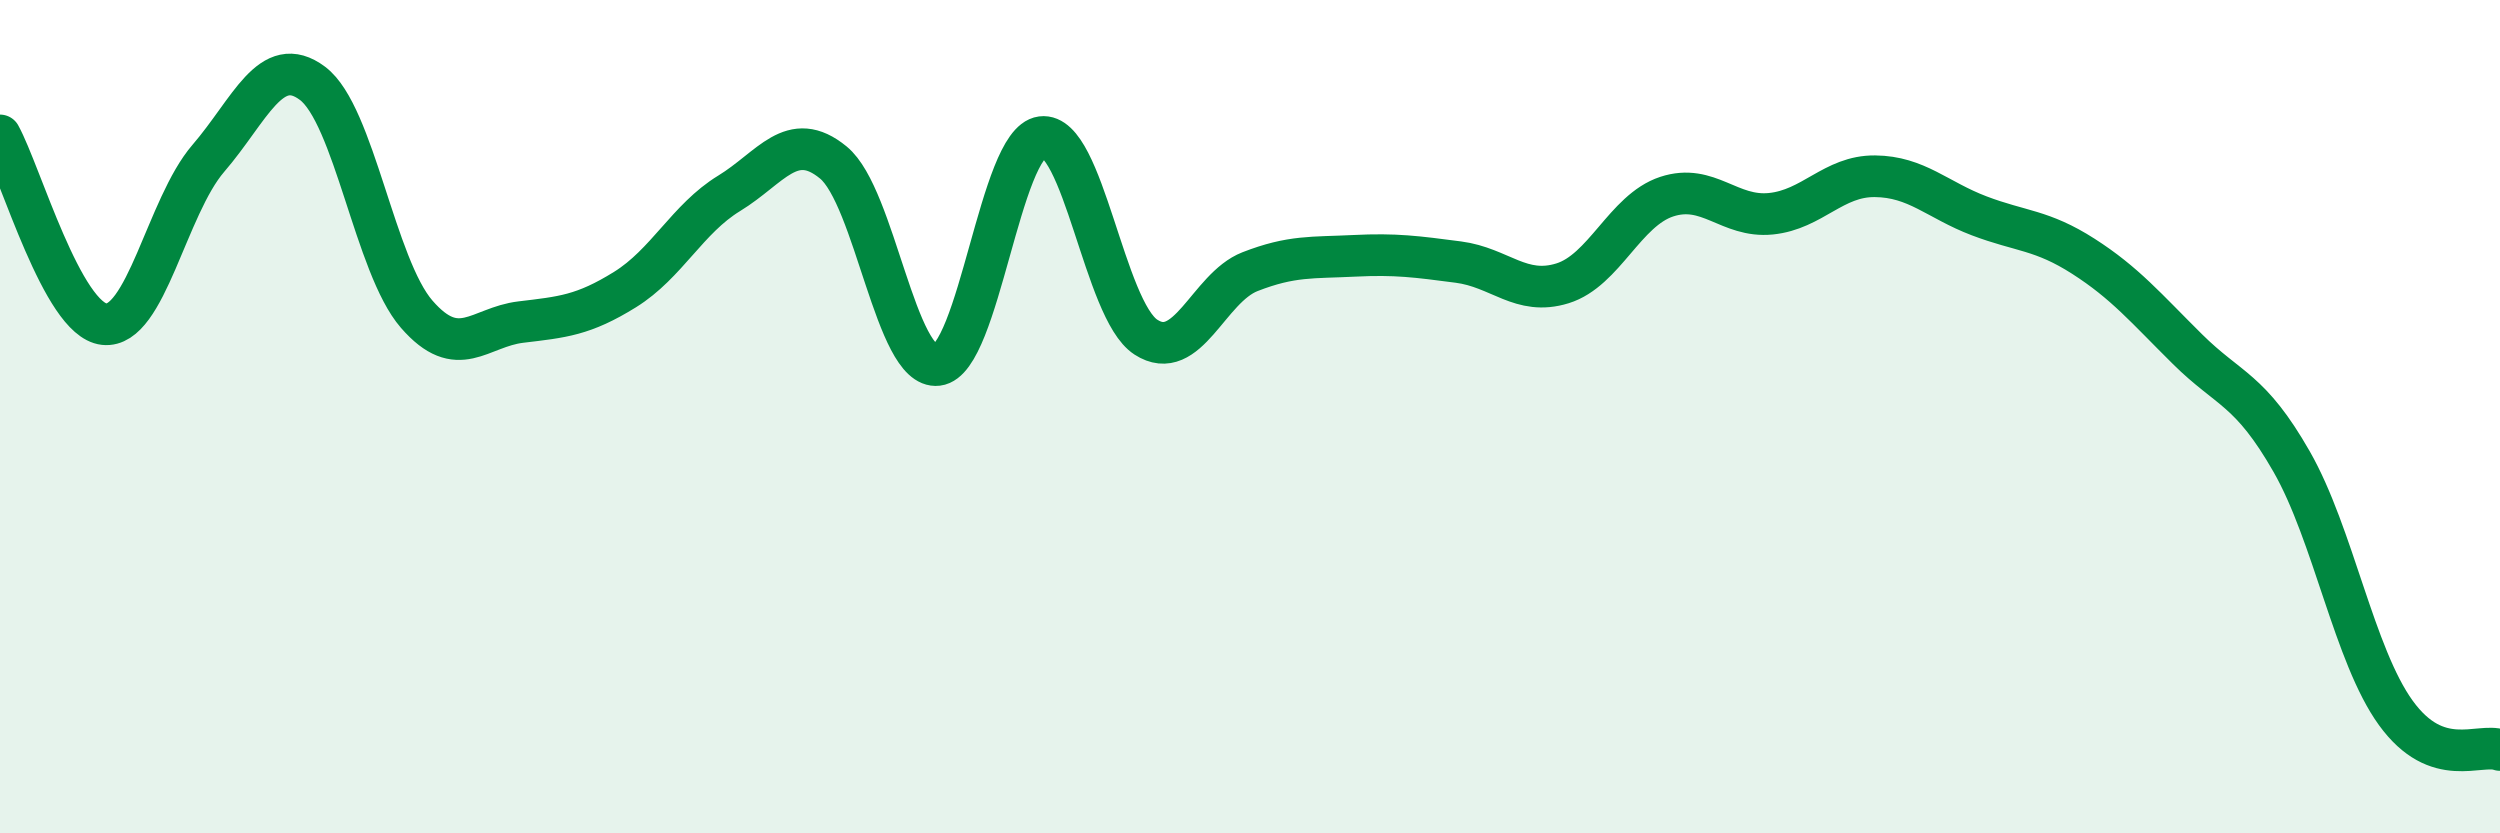
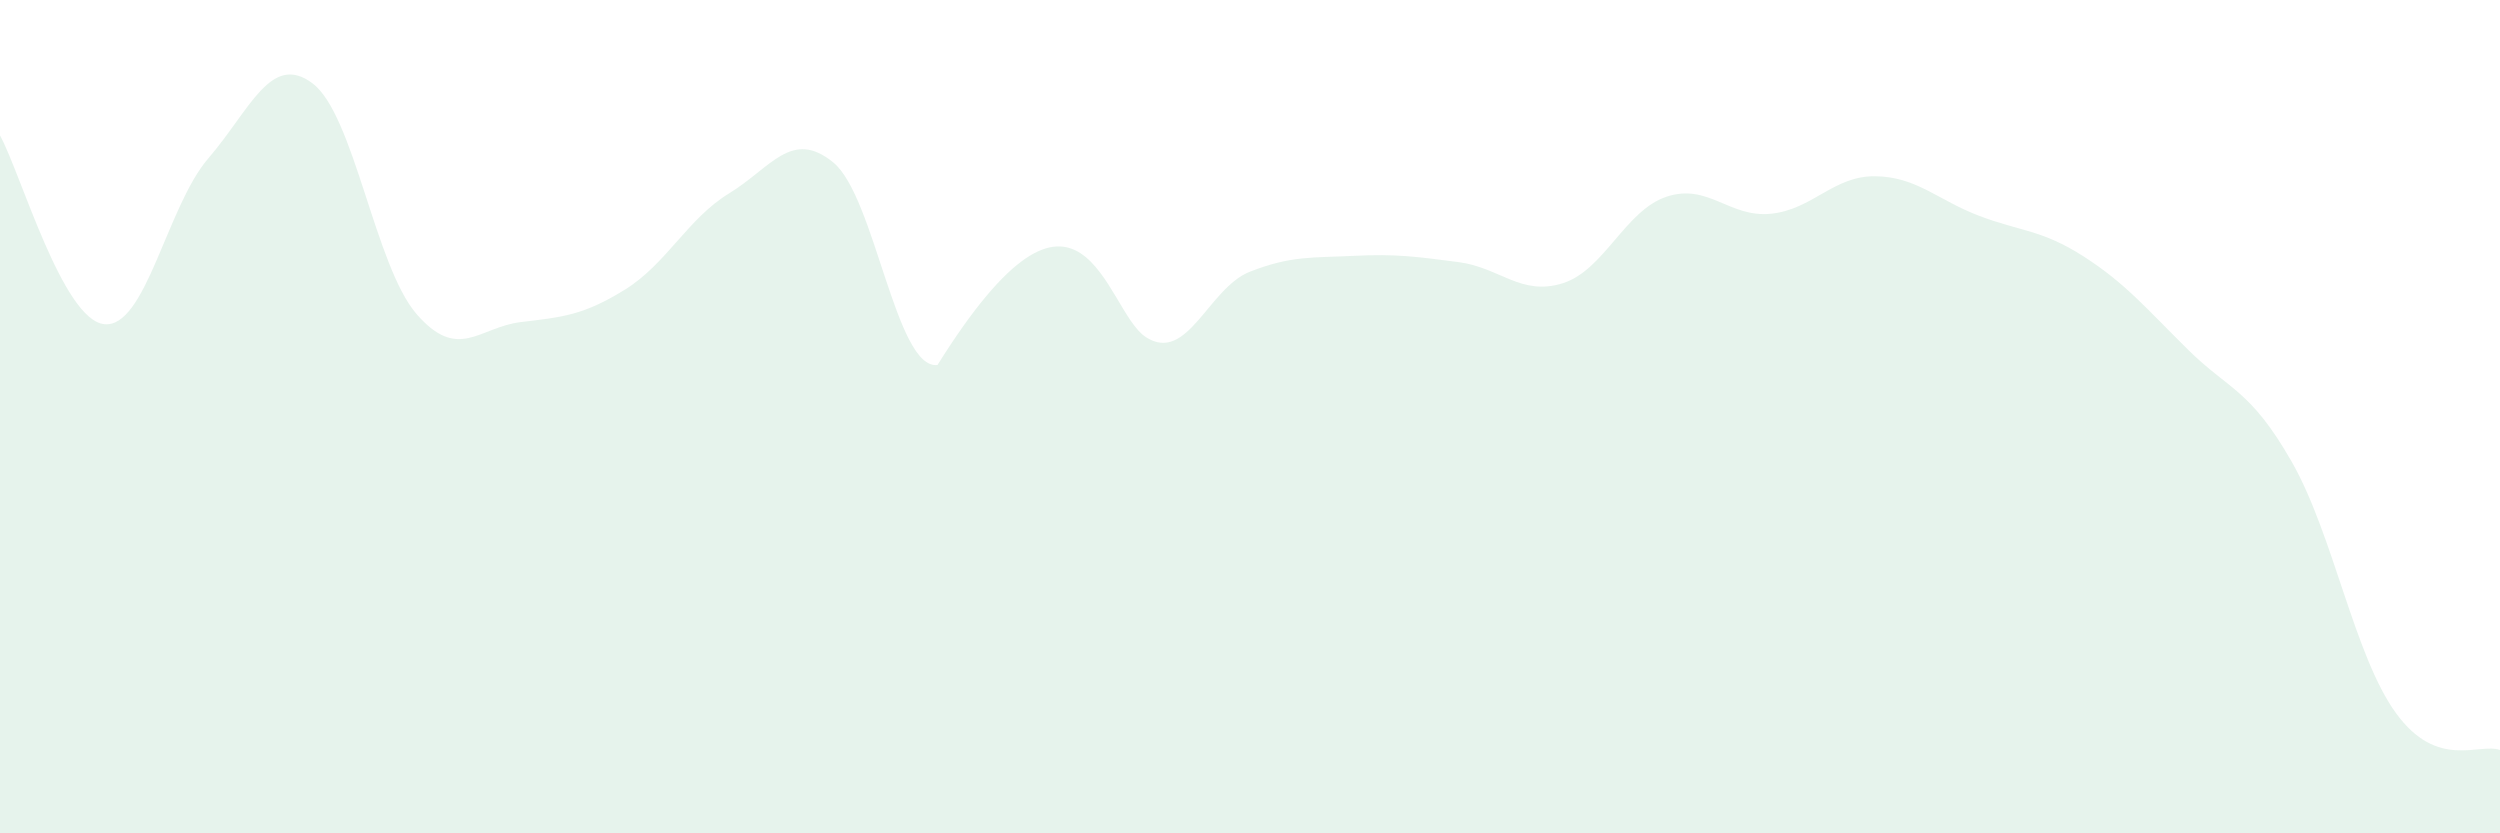
<svg xmlns="http://www.w3.org/2000/svg" width="60" height="20" viewBox="0 0 60 20">
-   <path d="M 0,3.25 C 0.5,4.16 1.5,7.67 2.5,7.78 C 3.5,7.89 4,4.96 5,3.8 C 6,2.64 6.5,1.25 7.5,2 C 8.5,2.75 9,6.39 10,7.54 C 11,8.69 11.5,7.85 12.5,7.73 C 13.5,7.61 14,7.57 15,6.95 C 16,6.33 16.5,5.25 17.5,4.64 C 18.5,4.03 19,3.08 20,3.9 C 21,4.72 21.5,8.88 22.5,8.76 C 23.5,8.64 24,3.42 25,3.29 C 26,3.16 26.5,7.44 27.5,8.09 C 28.5,8.74 29,6.91 30,6.52 C 31,6.13 31.5,6.19 32.5,6.14 C 33.5,6.09 34,6.16 35,6.29 C 36,6.42 36.5,7.11 37.5,6.8 C 38.5,6.49 39,5.05 40,4.72 C 41,4.39 41.5,5.23 42.5,5.13 C 43.5,5.03 44,4.22 45,4.23 C 46,4.24 46.5,4.8 47.5,5.18 C 48.5,5.56 49,5.51 50,6.15 C 51,6.79 51.5,7.39 52.5,8.38 C 53.5,9.37 54,9.33 55,11.08 C 56,12.83 56.5,15.73 57.5,17.11 C 58.5,18.49 59.5,17.82 60,18L60 20L0 20Z" fill="#008740" opacity="0.1" stroke-linecap="round" stroke-linejoin="round" />
-   <path d="M 0,3.25 C 0.5,4.16 1.5,7.67 2.5,7.78 C 3.5,7.89 4,4.96 5,3.8 C 6,2.64 6.5,1.25 7.5,2 C 8.5,2.75 9,6.39 10,7.54 C 11,8.69 11.5,7.85 12.5,7.73 C 13.5,7.61 14,7.57 15,6.95 C 16,6.33 16.5,5.25 17.5,4.64 C 18.5,4.03 19,3.08 20,3.9 C 21,4.72 21.5,8.88 22.5,8.76 C 23.5,8.64 24,3.42 25,3.29 C 26,3.16 26.5,7.44 27.5,8.09 C 28.5,8.74 29,6.91 30,6.52 C 31,6.13 31.5,6.19 32.5,6.14 C 33.5,6.09 34,6.16 35,6.29 C 36,6.42 36.5,7.11 37.5,6.8 C 38.5,6.49 39,5.05 40,4.72 C 41,4.39 41.5,5.23 42.5,5.13 C 43.5,5.03 44,4.22 45,4.23 C 46,4.24 46.5,4.8 47.5,5.18 C 48.5,5.56 49,5.51 50,6.15 C 51,6.79 51.5,7.39 52.5,8.38 C 53.5,9.37 54,9.33 55,11.08 C 56,12.83 56.5,15.73 57.5,17.11 C 58.5,18.49 59.5,17.82 60,18" stroke="#008740" stroke-width="1" fill="none" stroke-linecap="round" stroke-linejoin="round" />
+   <path d="M 0,3.25 C 0.5,4.16 1.5,7.67 2.5,7.78 C 3.5,7.89 4,4.96 5,3.8 C 6,2.64 6.5,1.25 7.5,2 C 8.5,2.75 9,6.39 10,7.54 C 11,8.69 11.5,7.85 12.5,7.73 C 13.5,7.61 14,7.57 15,6.95 C 16,6.33 16.5,5.25 17.5,4.64 C 18.5,4.03 19,3.08 20,3.9 C 21,4.72 21.5,8.88 22.5,8.76 C 26,3.16 26.5,7.44 27.5,8.09 C 28.5,8.74 29,6.91 30,6.52 C 31,6.13 31.5,6.19 32.5,6.14 C 33.5,6.09 34,6.16 35,6.29 C 36,6.42 36.5,7.11 37.5,6.8 C 38.5,6.49 39,5.05 40,4.72 C 41,4.39 41.5,5.23 42.5,5.13 C 43.5,5.03 44,4.22 45,4.23 C 46,4.24 46.5,4.8 47.5,5.18 C 48.5,5.56 49,5.51 50,6.15 C 51,6.79 51.5,7.39 52.5,8.38 C 53.5,9.37 54,9.33 55,11.08 C 56,12.83 56.5,15.73 57.5,17.11 C 58.5,18.49 59.5,17.82 60,18L60 20L0 20Z" fill="#008740" opacity="0.1" stroke-linecap="round" stroke-linejoin="round" />
</svg>